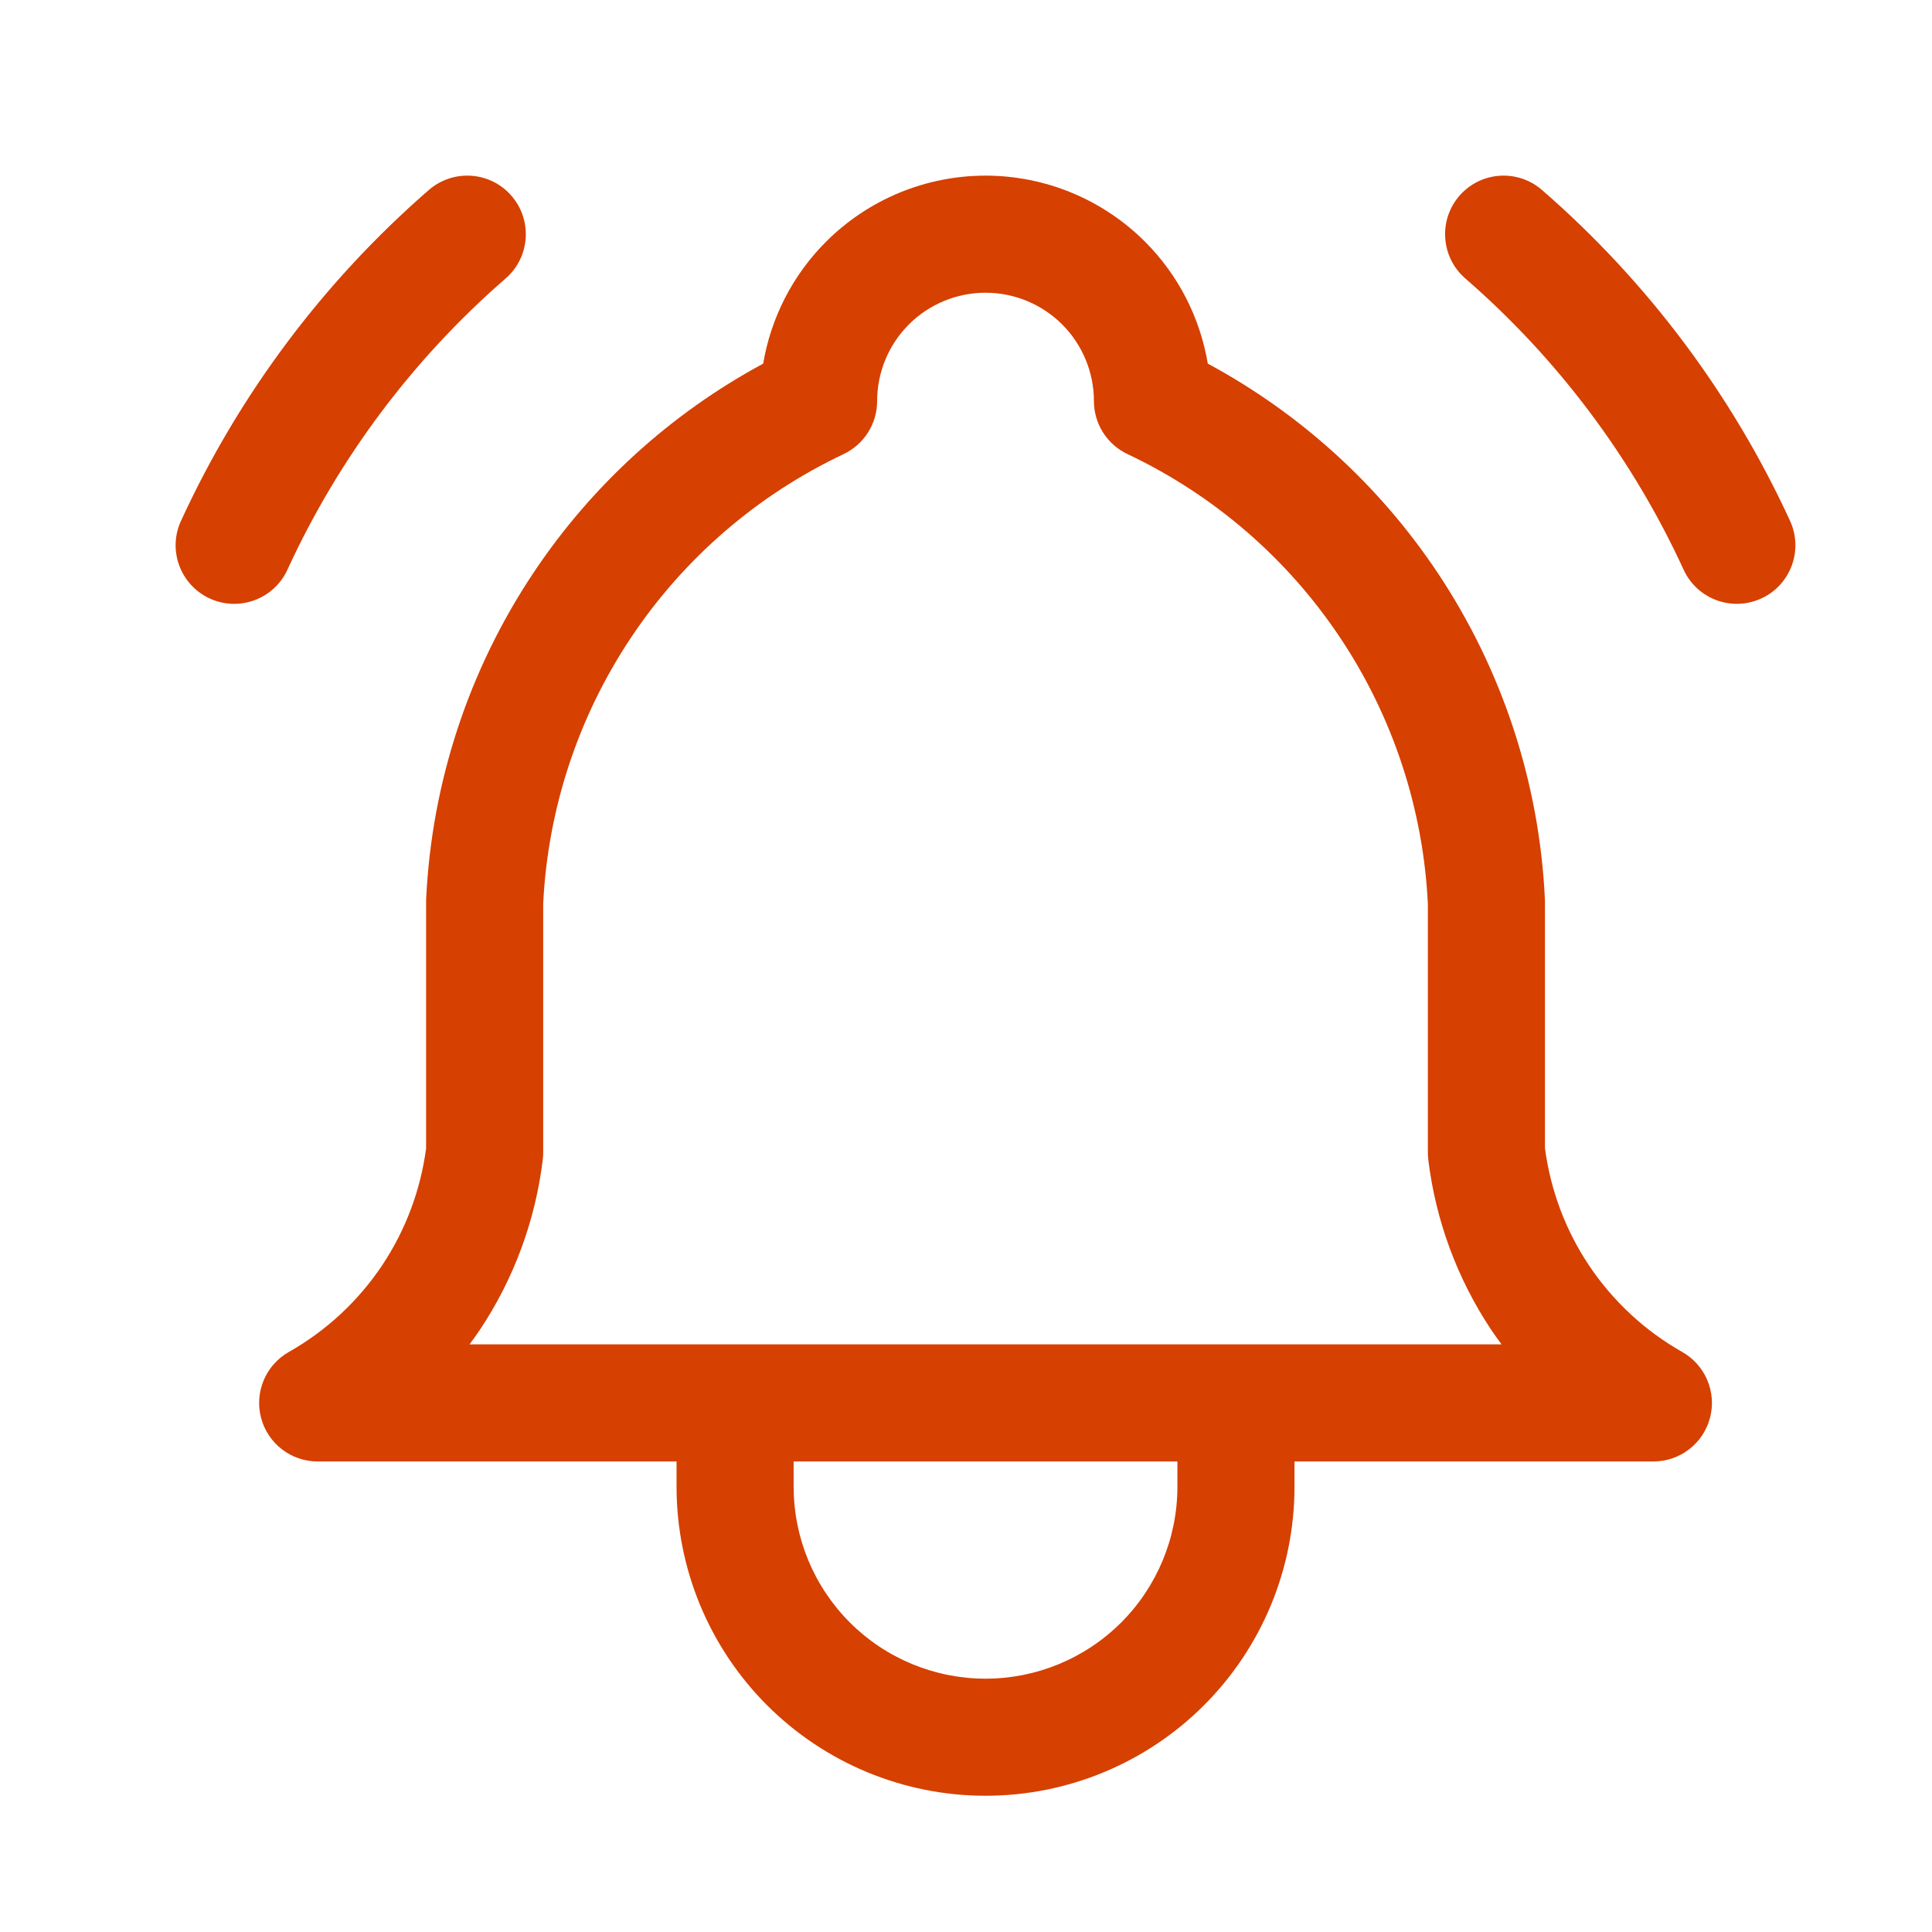
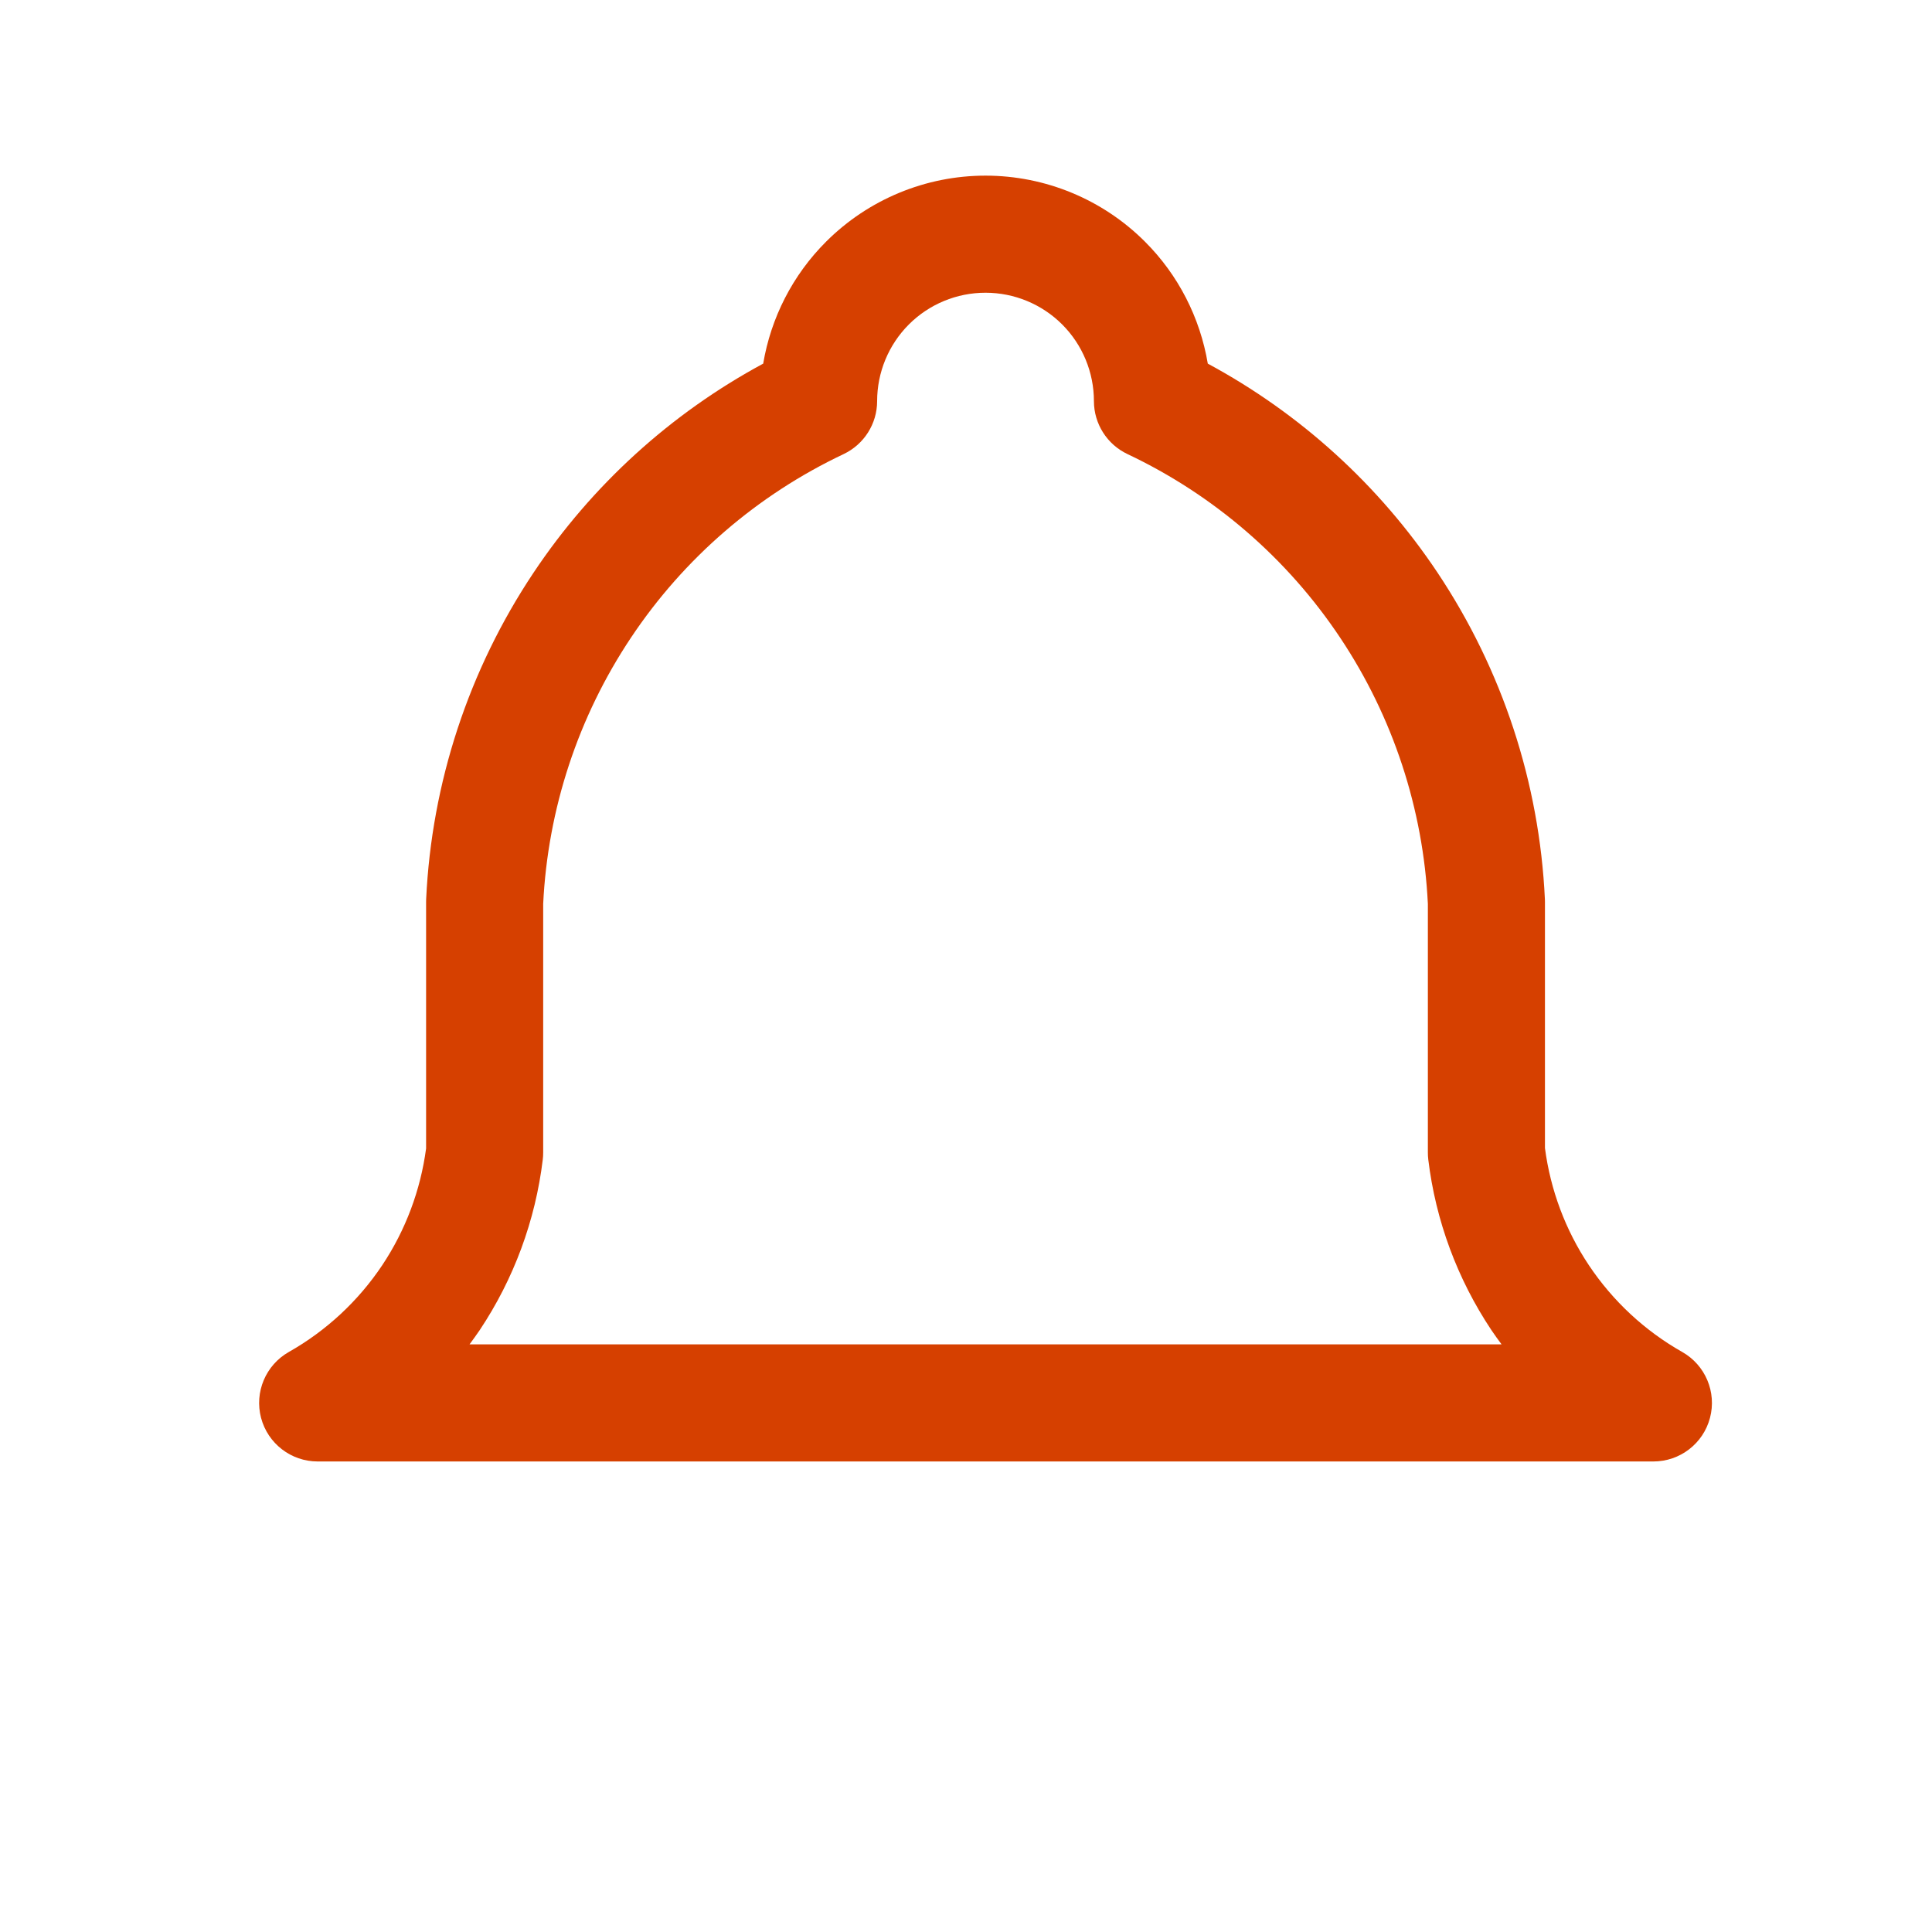
<svg xmlns="http://www.w3.org/2000/svg" width="33" height="33" viewBox="0 0 33 33" fill="none">
-   <path d="M11.556 25.395V23.969C11.556 23.416 12.003 22.969 12.556 22.969C13.108 22.969 13.556 23.416 13.556 23.969V25.395C13.556 26.264 13.901 27.098 14.516 27.713C15.13 28.327 15.964 28.673 16.833 28.673C17.702 28.673 18.537 28.328 19.151 27.713C19.766 27.098 20.111 26.264 20.111 25.395V23.969C20.111 23.416 20.559 22.969 21.111 22.969C21.664 22.969 22.111 23.416 22.111 23.969V25.395C22.111 26.794 21.555 28.137 20.565 29.127C19.576 30.117 18.233 30.673 16.833 30.673C15.434 30.673 14.091 30.116 13.102 29.127C12.112 28.137 11.556 26.794 11.556 25.395Z" fill="#D64000" />
  <path d="M16.833 3C17.855 3 18.835 3.406 19.557 4.128C20.127 4.697 20.498 5.427 20.63 6.211C22.209 7.062 23.558 8.287 24.556 9.784C25.661 11.442 26.295 13.37 26.388 15.36C26.389 15.376 26.389 15.392 26.389 15.407V19.61C26.483 20.325 26.738 21.009 27.138 21.609C27.547 22.222 28.093 22.73 28.734 23.093C29.129 23.317 29.324 23.779 29.208 24.218C29.093 24.657 28.695 24.963 28.241 24.963H5.426C4.972 24.963 4.575 24.657 4.459 24.218C4.344 23.779 4.538 23.317 4.933 23.093C5.574 22.73 6.121 22.222 6.53 21.609C6.928 21.011 7.183 20.329 7.278 19.617V15.407C7.278 15.392 7.278 15.376 7.279 15.36C7.372 13.37 8.006 11.442 9.112 9.784C10.109 8.288 11.458 7.062 13.036 6.211C13.168 5.427 13.54 4.697 14.11 4.128C14.832 3.406 15.812 3 16.833 3ZM16.833 5C16.342 5 15.871 5.195 15.524 5.542C15.177 5.889 14.982 6.361 14.982 6.852C14.982 7.238 14.759 7.59 14.41 7.756C12.936 8.453 11.68 9.537 10.776 10.894C9.875 12.245 9.357 13.816 9.278 15.438V19.686C9.278 19.726 9.276 19.766 9.271 19.806C9.145 20.848 8.776 21.846 8.194 22.719C8.138 22.802 8.079 22.882 8.02 22.963H25.648C25.589 22.882 25.529 22.802 25.474 22.719C24.892 21.846 24.522 20.848 24.396 19.806C24.391 19.766 24.389 19.726 24.389 19.686V15.438C24.31 13.816 23.793 12.245 22.892 10.894C21.988 9.537 20.732 8.453 19.258 7.756C18.909 7.591 18.685 7.238 18.685 6.852C18.685 6.361 18.49 5.889 18.143 5.542C17.796 5.195 17.324 5 16.833 5Z" fill="#D64000" />
-   <path d="M24.928 3.344C25.29 2.927 25.921 2.883 26.338 3.245C28.136 4.806 29.581 6.733 30.575 8.896C30.806 9.398 30.586 9.992 30.084 10.222C29.582 10.453 28.989 10.234 28.758 9.732C27.882 7.827 26.611 6.13 25.027 4.755C24.611 4.392 24.566 3.761 24.928 3.344Z" fill="#D64000" />
-   <path d="M7.325 3.245C7.742 2.883 8.374 2.927 8.736 3.344C9.098 3.761 9.054 4.393 8.638 4.755C7.055 6.13 5.784 7.827 4.909 9.732C4.679 10.233 4.085 10.453 3.583 10.223C3.081 9.992 2.861 9.399 3.091 8.898C4.084 6.734 5.528 4.807 7.325 3.245Z" fill="#D64000" />
</svg>